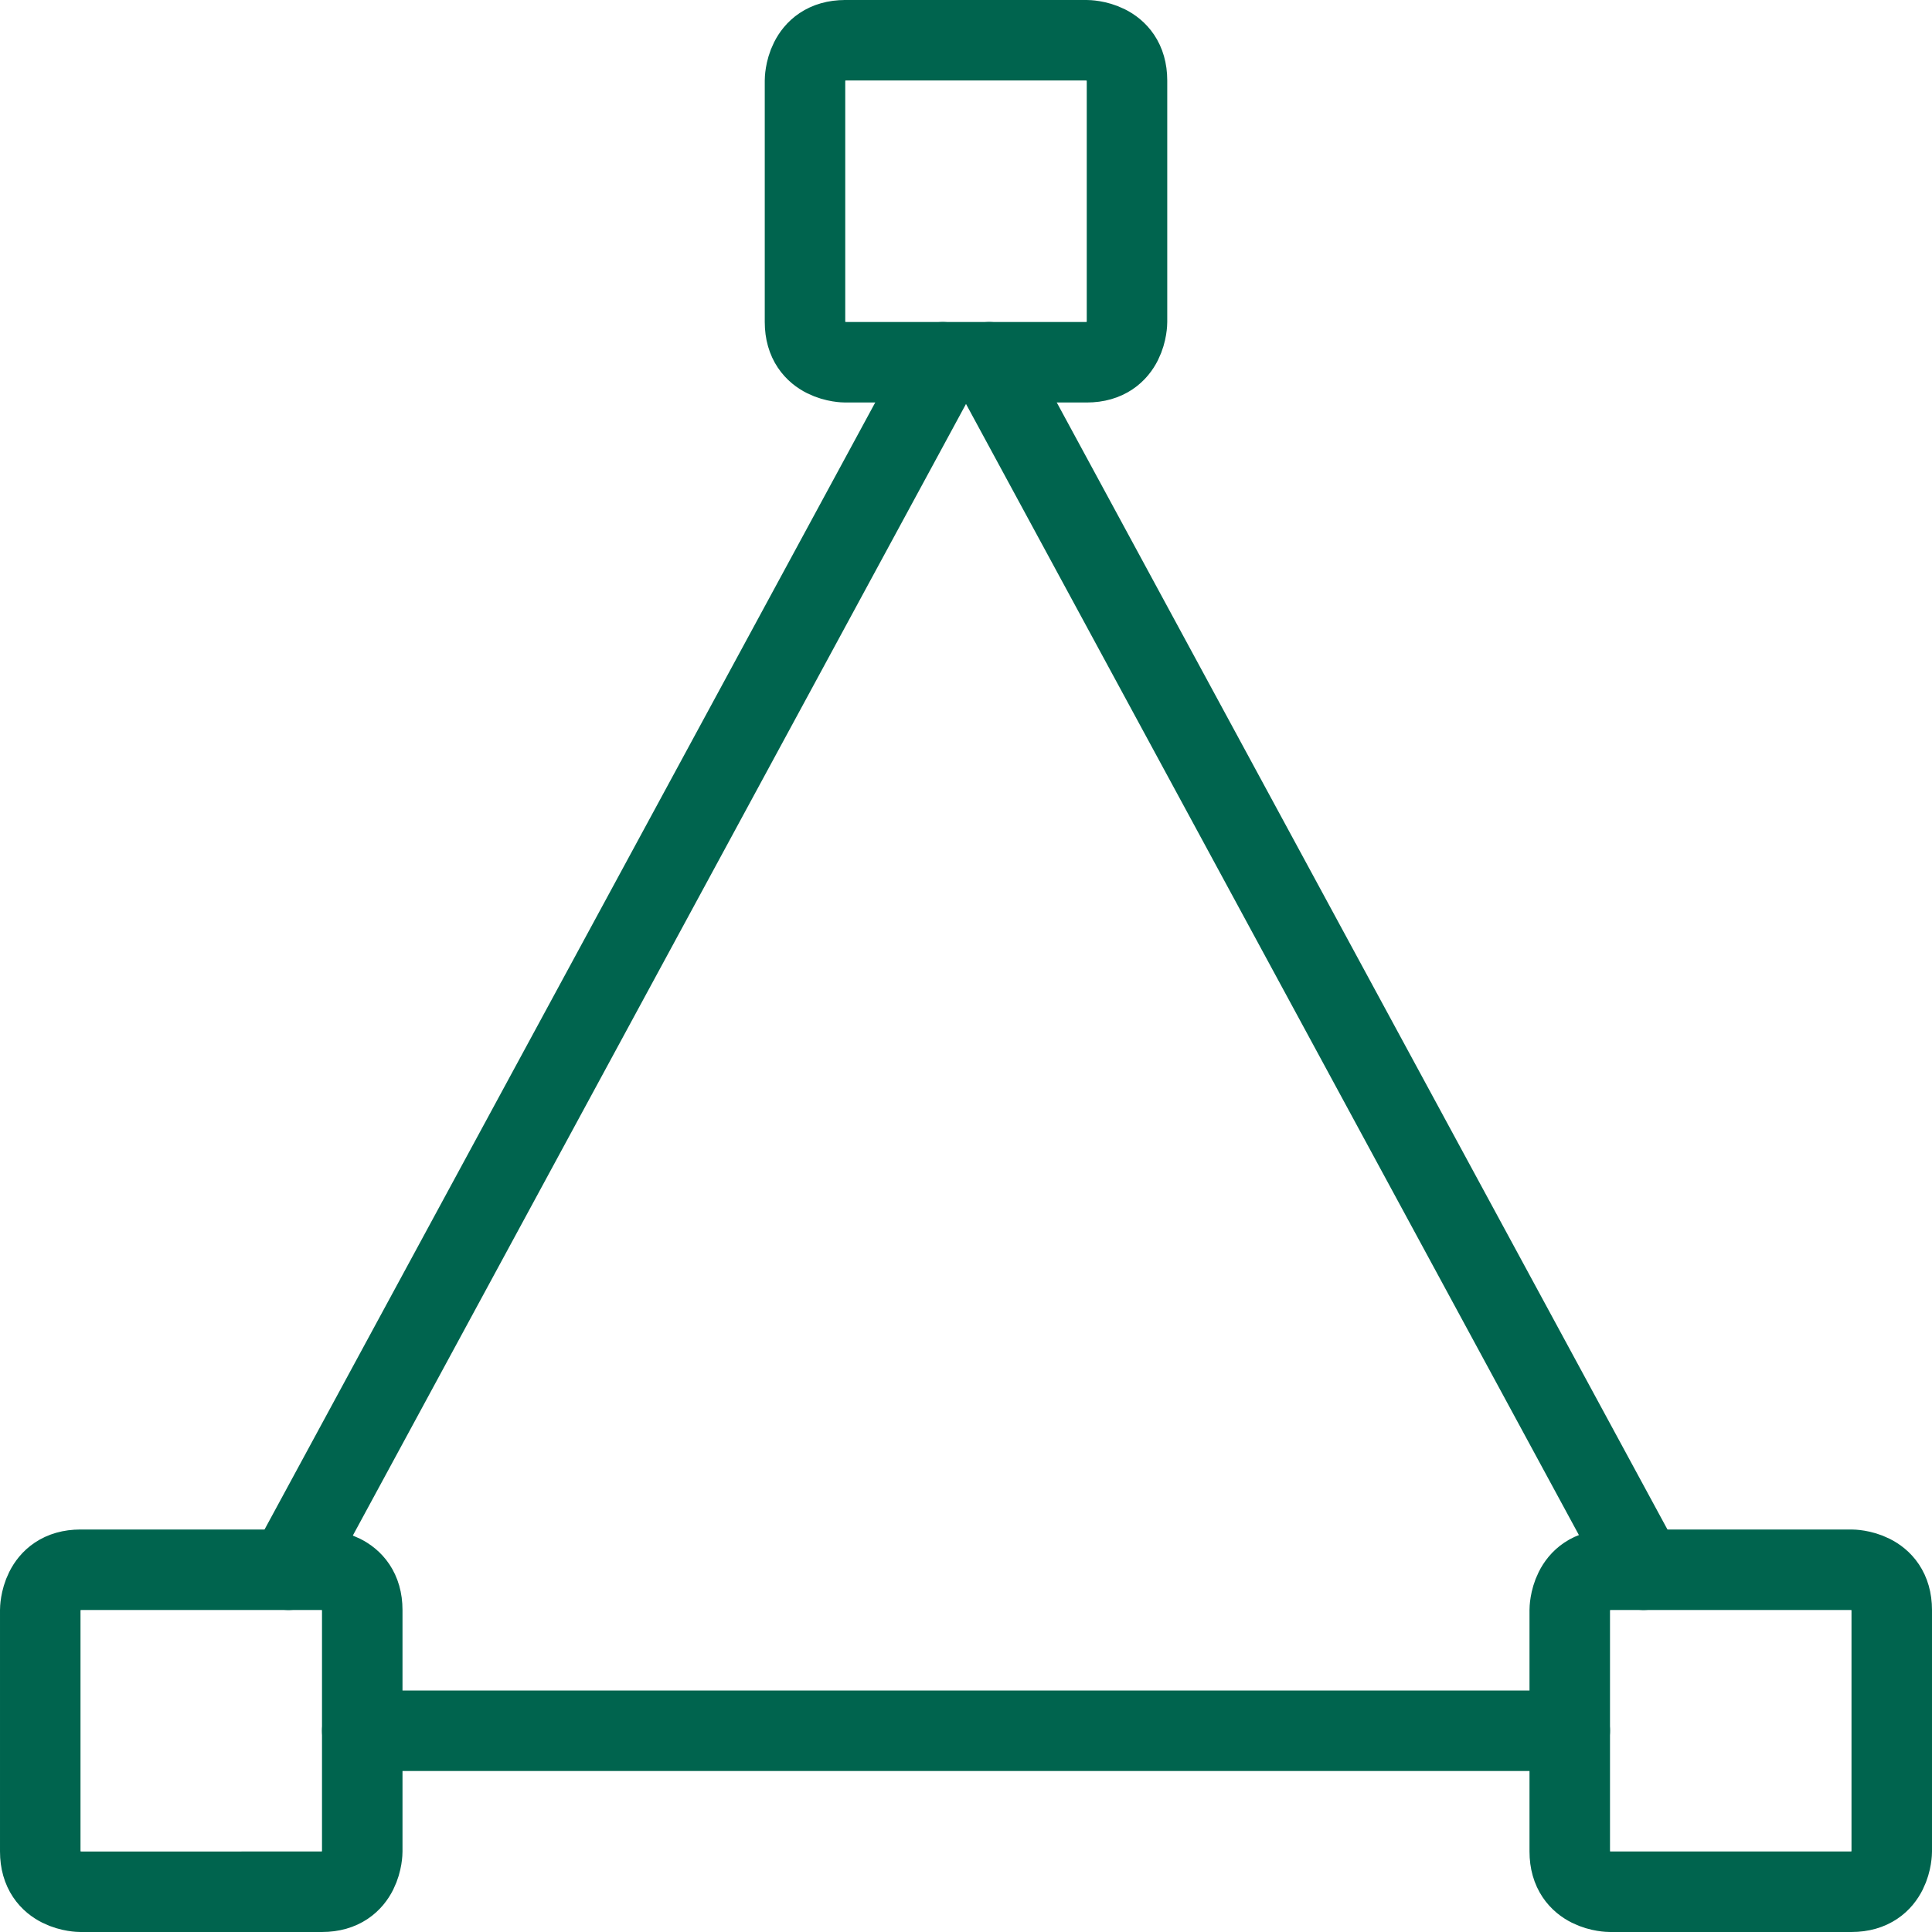
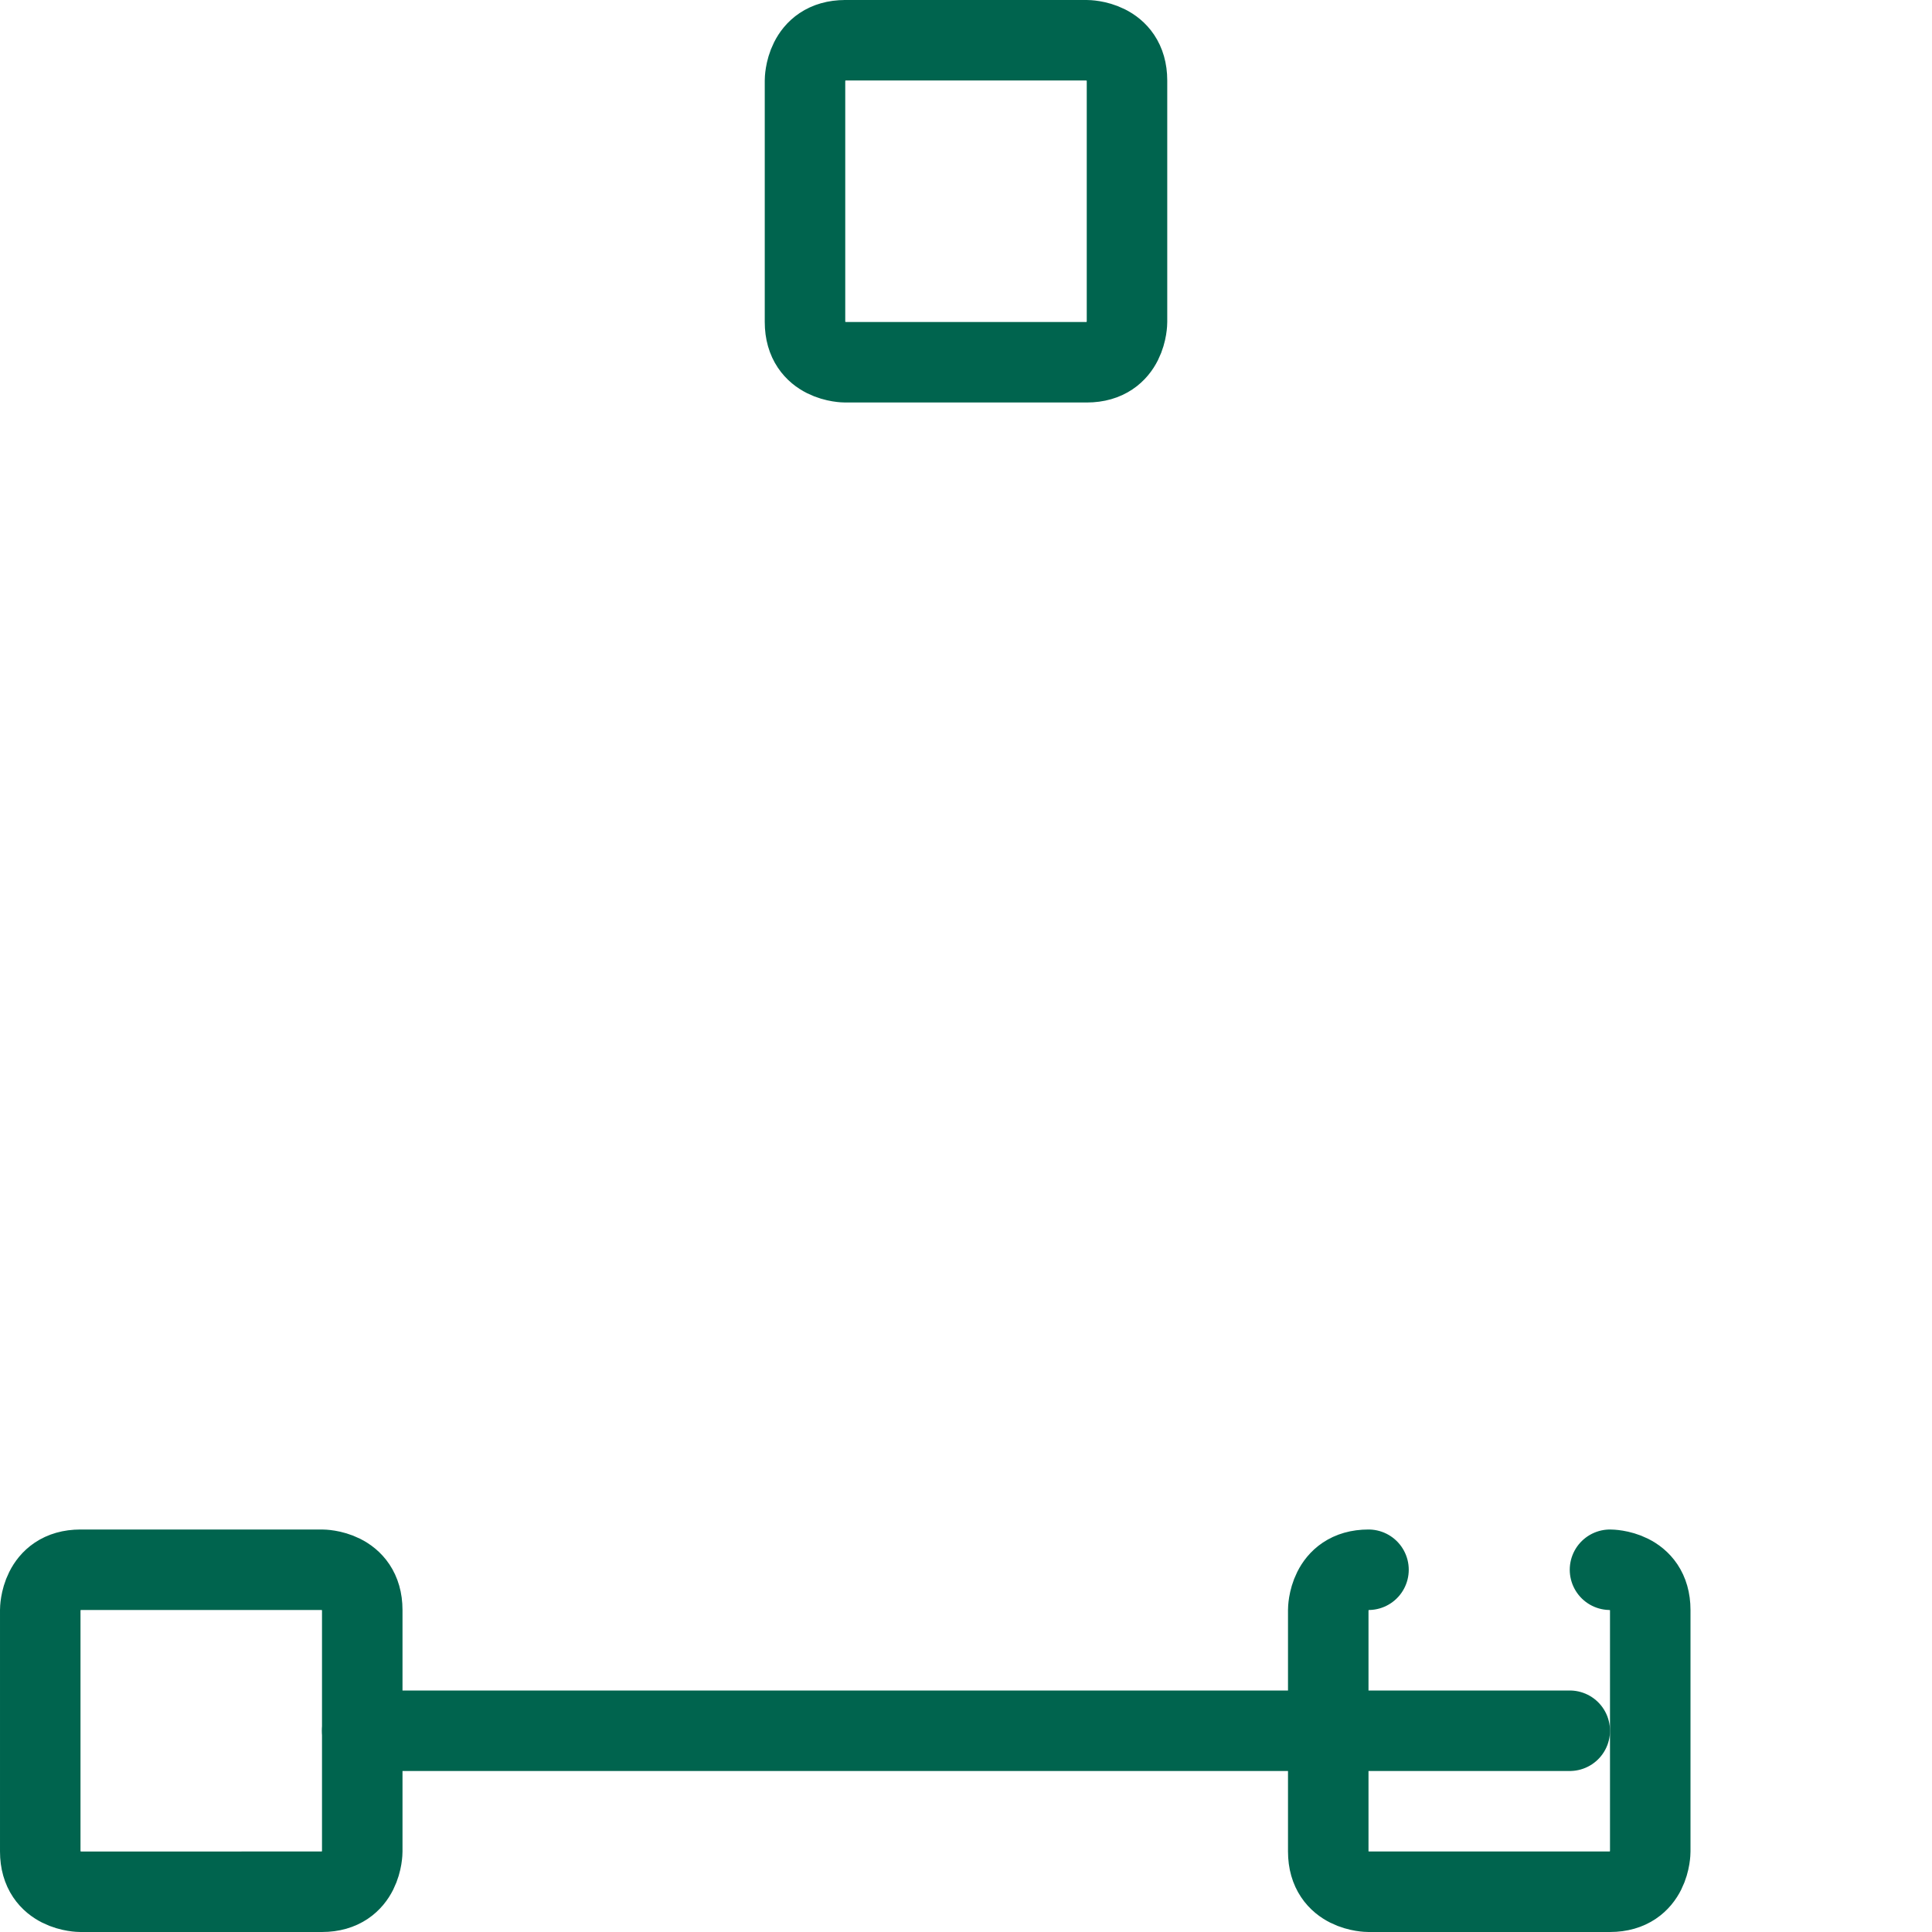
<svg xmlns="http://www.w3.org/2000/svg" viewBox="0 0 24 24" height="32" width="32">
  <defs />
  <title>vectors-anchor-triangle</title>
  <path d="M10.5.5h3s.5 0 .5.5v3s0 .5-.5.5h-3s-.5 0-.5-.5V1s0-.5.5-.5" fill="none" stroke="#00644e" stroke-linecap="round" stroke-linejoin="round" />
-   <path d="M20 19.5h3s.5 0 .5.5v3s0 .5-.5.5h-3s-.5 0-.5-.5v-3s0-.5.5-.5" fill="none" stroke="#00644e" stroke-linecap="round" stroke-linejoin="round" />
+   <path d="M20 19.5s.5 0 .5.5v3s0 .5-.5.5h-3s-.5 0-.5-.5v-3s0-.5.5-.5" fill="none" stroke="#00644e" stroke-linecap="round" stroke-linejoin="round" />
  <path d="M1 19.5h3s.5 0 .5.5v3s0 .5-.5.5H1s-.5 0-.5-.5v-3s0-.5.5-.5" fill="none" stroke="#00644e" stroke-linecap="round" stroke-linejoin="round" />
-   <path d="m12.288 4.5 8.128 15" fill="none" stroke="#00644e" stroke-linecap="round" stroke-linejoin="round" />
-   <path d="m3.584 19.5 8.128-15" fill="none" stroke="#00644e" stroke-linecap="round" stroke-linejoin="round" />
  <path d="m19.5 21.5-15 0" fill="none" stroke="#00644e" stroke-linecap="round" stroke-linejoin="round" />
</svg>